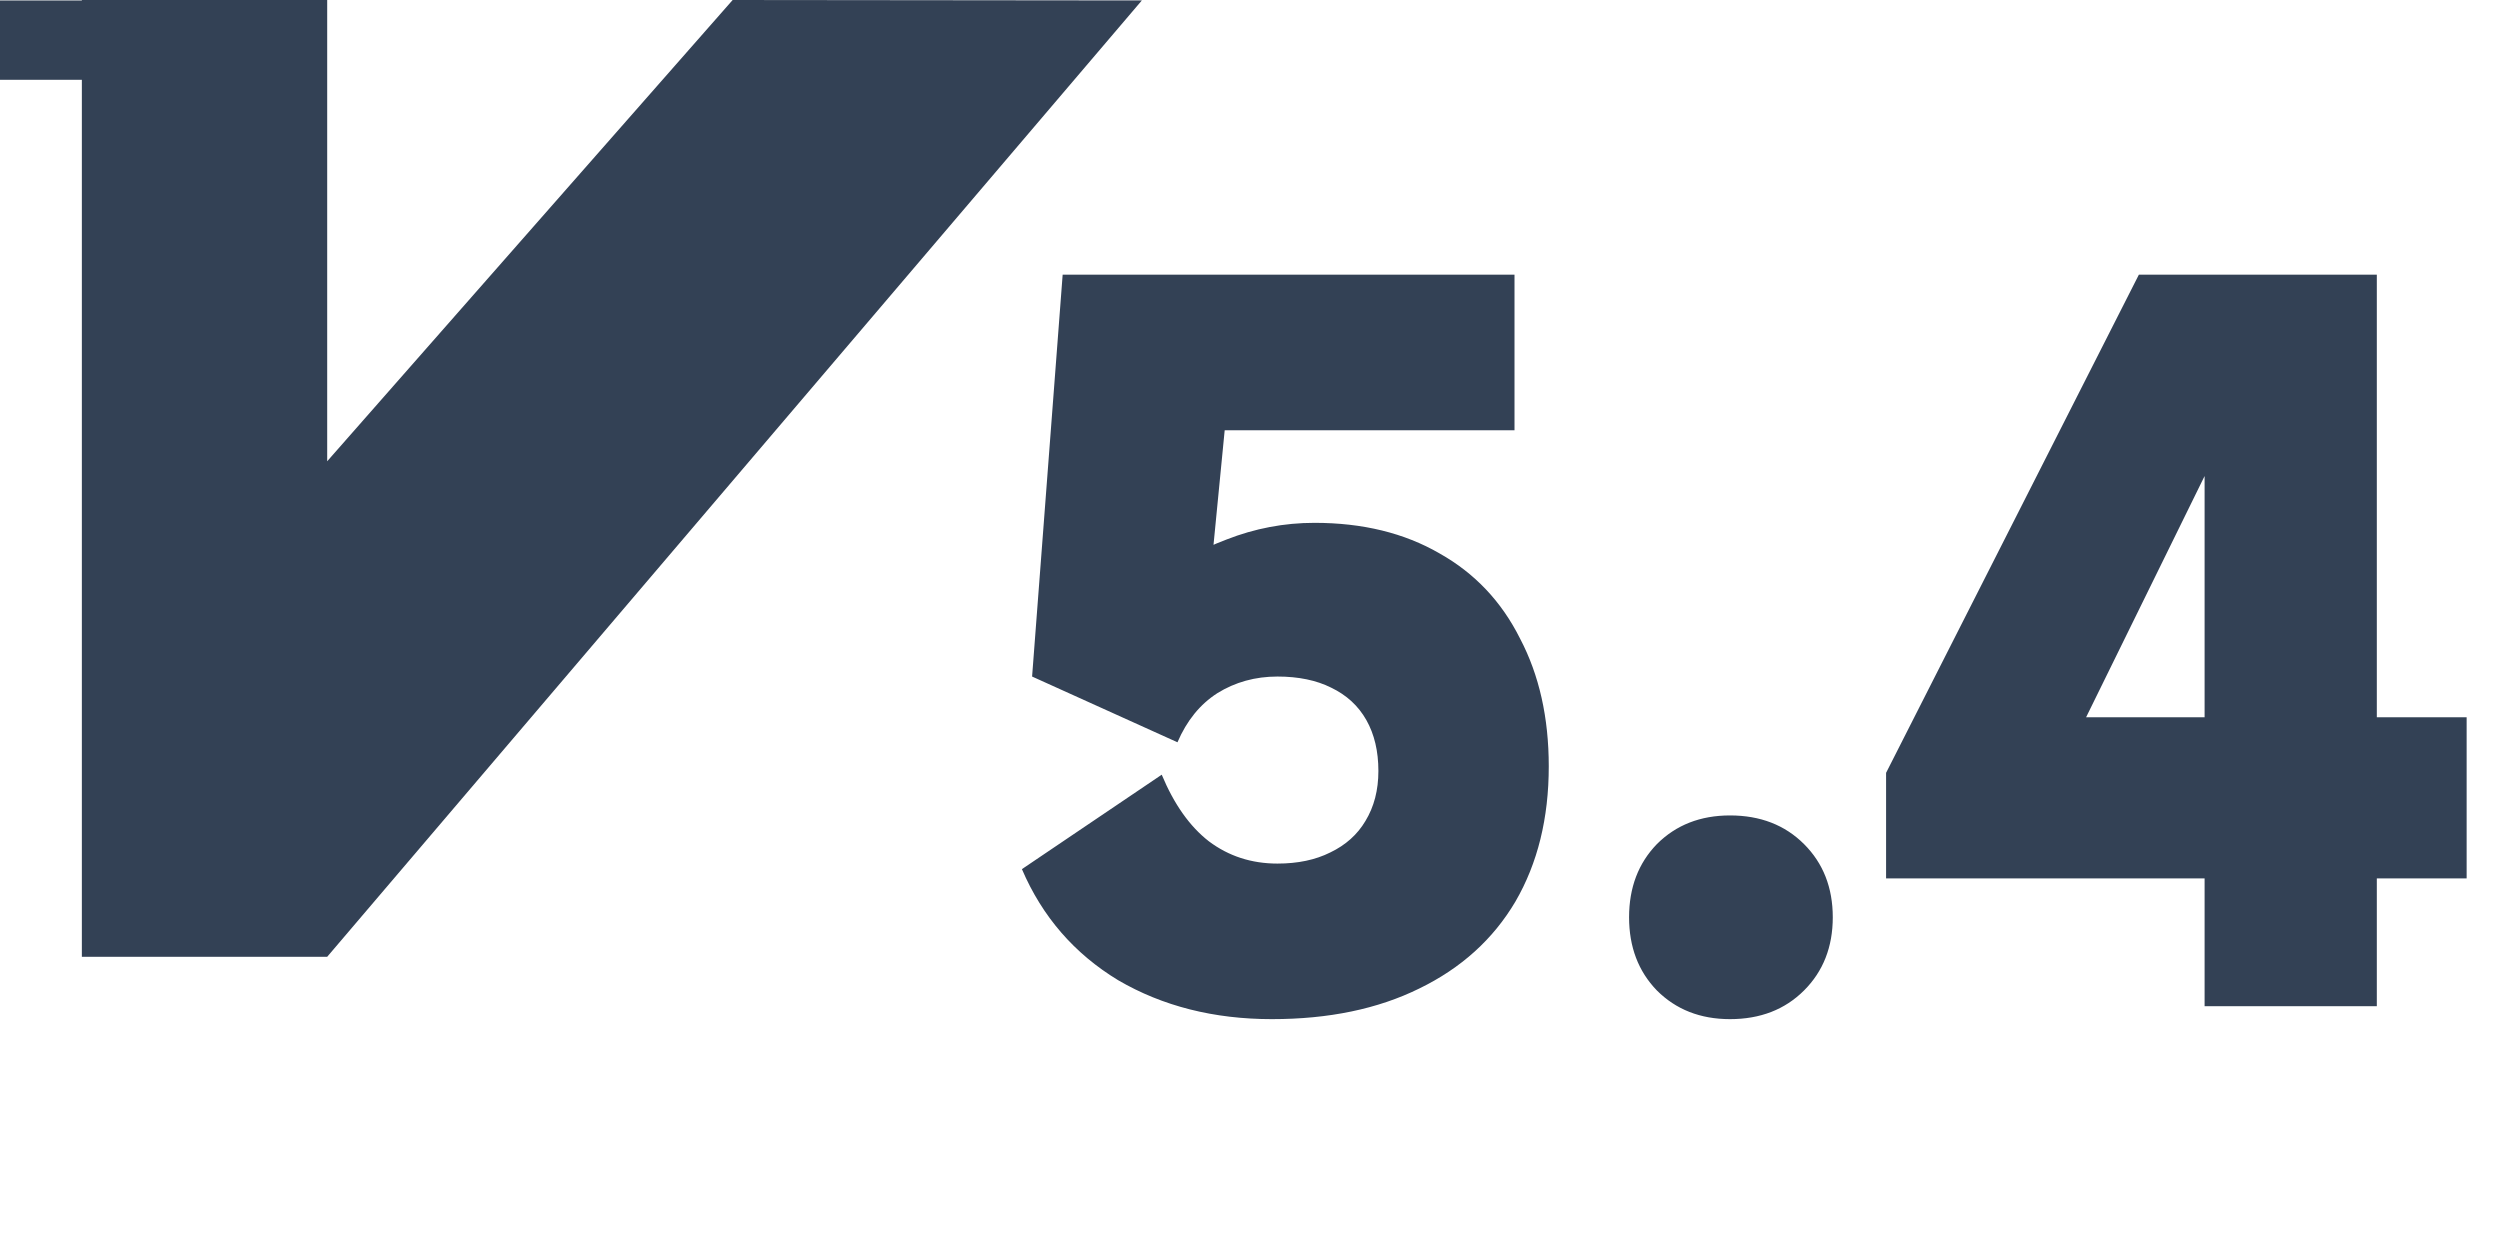
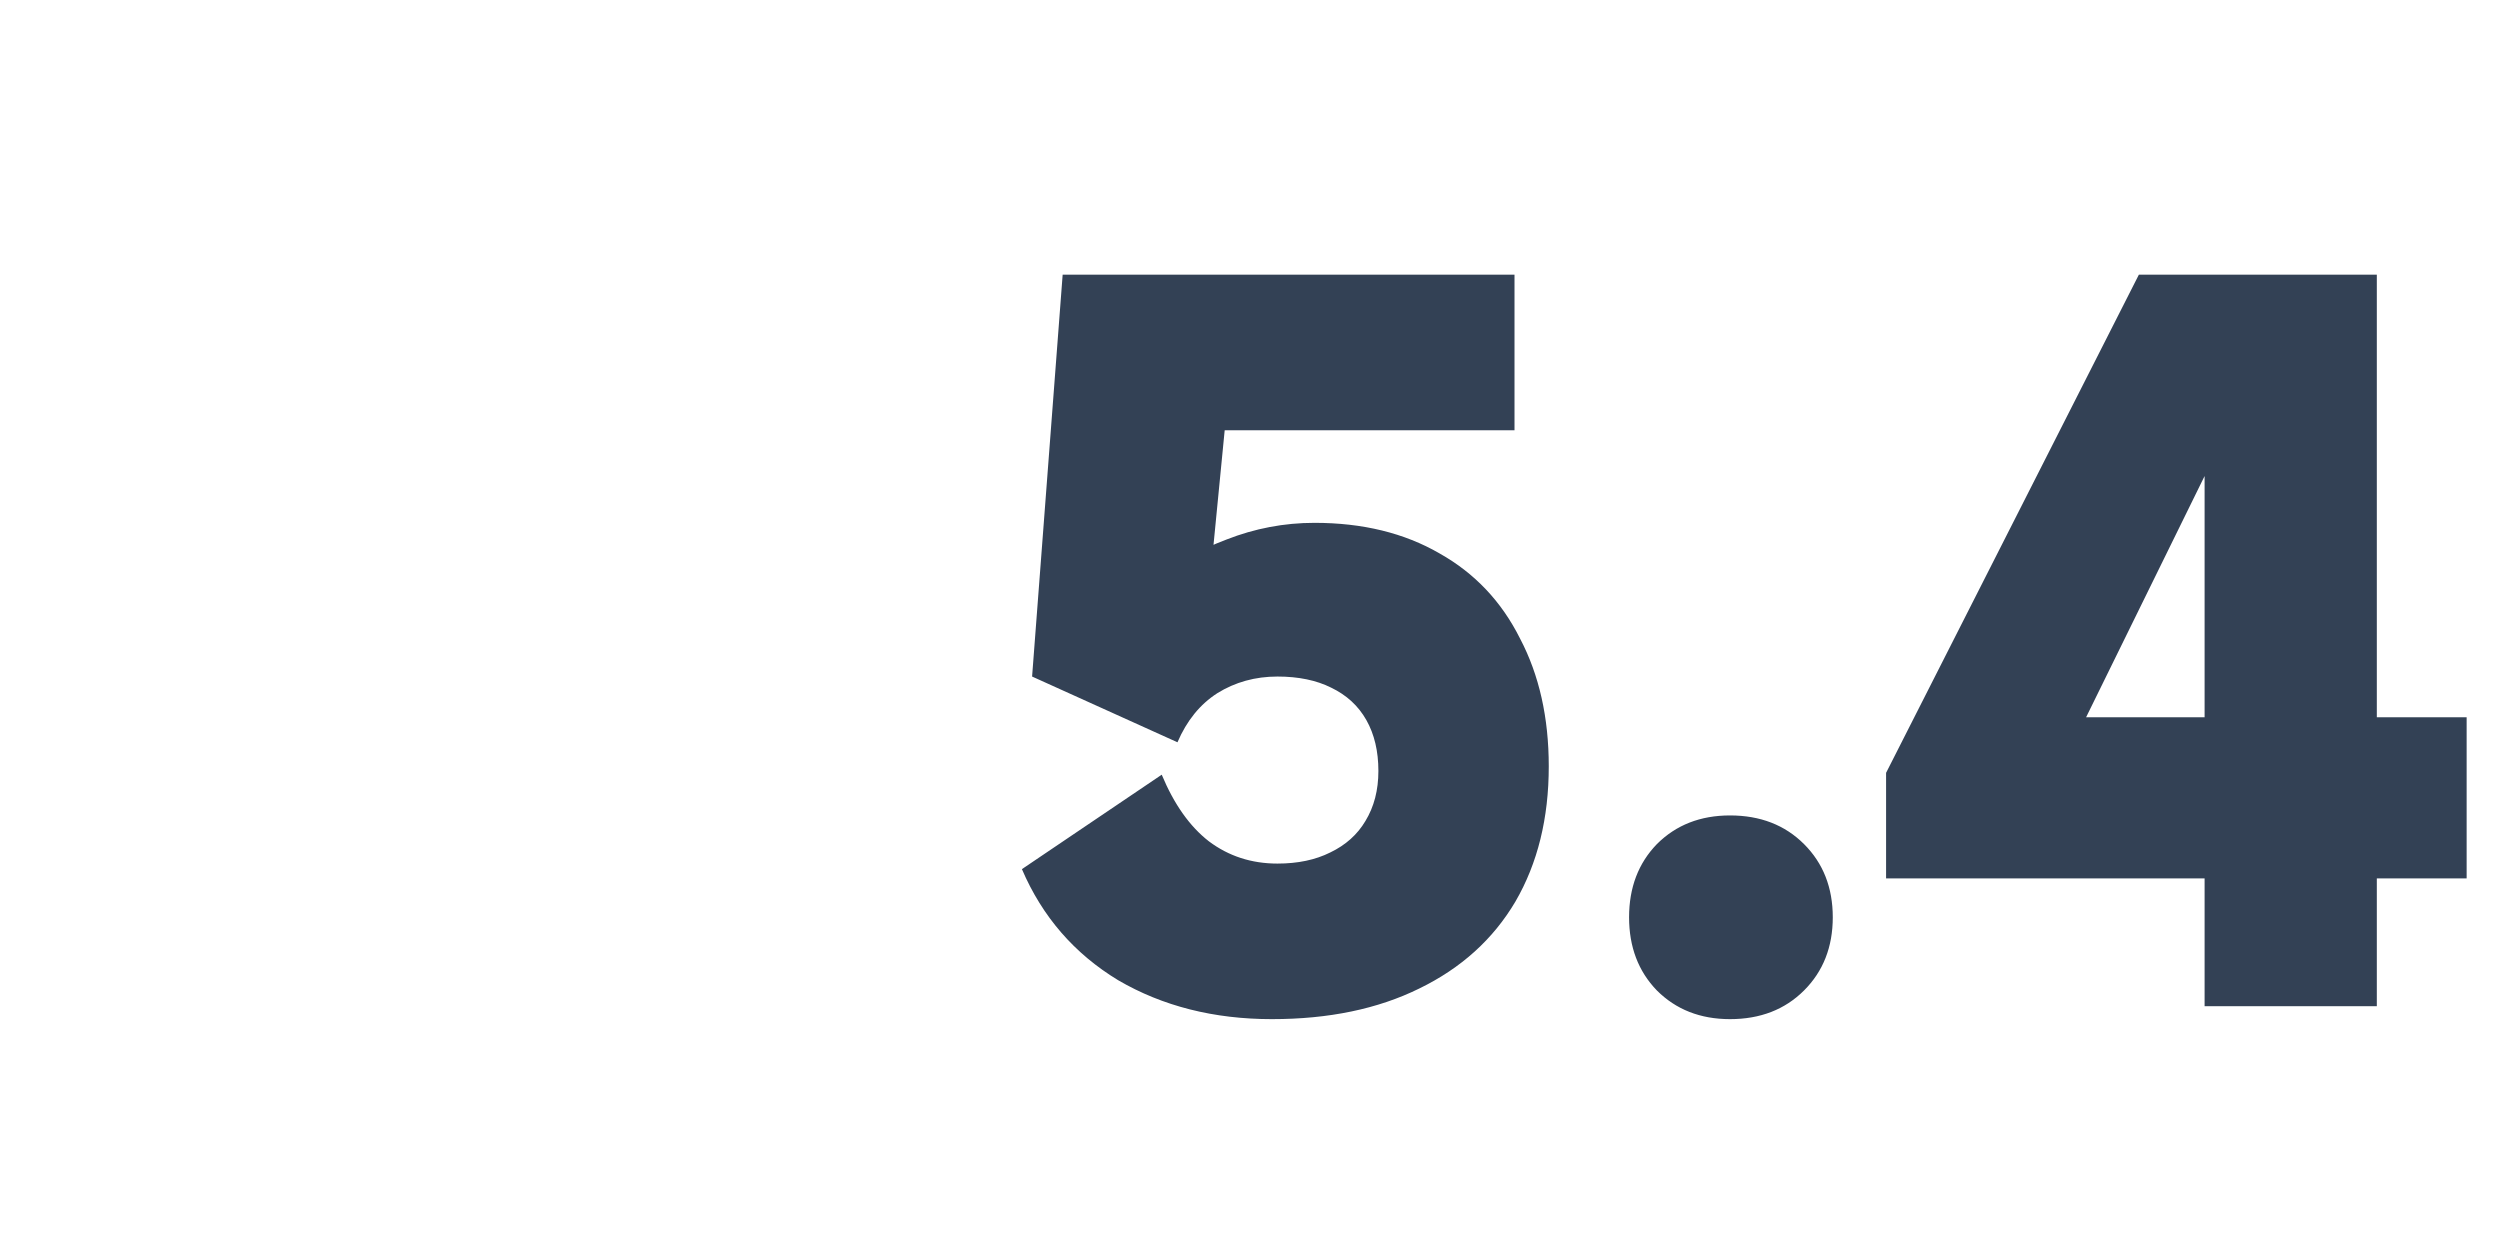
<svg xmlns="http://www.w3.org/2000/svg" width="81" height="40" viewBox="0 0 81 40" fill="none">
-   <path d="M23.738 0L10.601 14.945V0H2.652V0.014H0V2.586H2.652V31H10.601L36.996 0.014L23.738 0Z" fill="#334155" />
  <path d="M37.64 25.1C38.04 26.06 38.55 26.78 39.17 27.26C39.81 27.74 40.55 27.98 41.39 27.98C42.05 27.98 42.62 27.86 43.1 27.62C43.6 27.38 43.98 27.04 44.24 26.6C44.52 26.14 44.66 25.6 44.66 24.98C44.66 24.34 44.53 23.79 44.27 23.33C44.01 22.87 43.63 22.52 43.13 22.28C42.65 22.04 42.07 21.92 41.39 21.92C40.67 21.92 40.02 22.1 39.44 22.46C38.88 22.82 38.45 23.35 38.15 24.05L33.44 21.92L34.43 8.9H49.07V13.94H39.68L39.2 18.86L37.49 18.95C38.07 18.31 38.82 17.82 39.74 17.48C40.66 17.12 41.61 16.94 42.59 16.94C44.15 16.94 45.5 17.27 46.64 17.93C47.78 18.57 48.65 19.49 49.25 20.69C49.87 21.87 50.18 23.25 50.18 24.83C50.18 26.51 49.82 27.97 49.1 29.21C48.38 30.43 47.34 31.37 45.98 32.03C44.64 32.69 43.05 33.02 41.21 33.02C39.33 33.02 37.67 32.6 36.23 31.76C34.81 30.9 33.77 29.7 33.11 28.16L37.64 25.1ZM56.052 33.02C55.092 33.02 54.302 32.71 53.682 32.09C53.082 31.47 52.782 30.68 52.782 29.72C52.782 28.76 53.082 27.97 53.682 27.35C54.302 26.73 55.092 26.42 56.052 26.42C57.032 26.42 57.832 26.73 58.452 27.35C59.072 27.97 59.382 28.76 59.382 29.72C59.382 30.68 59.072 31.47 58.452 32.09C57.832 32.71 57.032 33.02 56.052 33.02ZM77.009 32.6H71.429V11.21H73.499L67.589 23.24H79.919V28.46H61.109V25.04L69.299 8.9H77.009V32.6Z" fill="#334155" />
</svg>